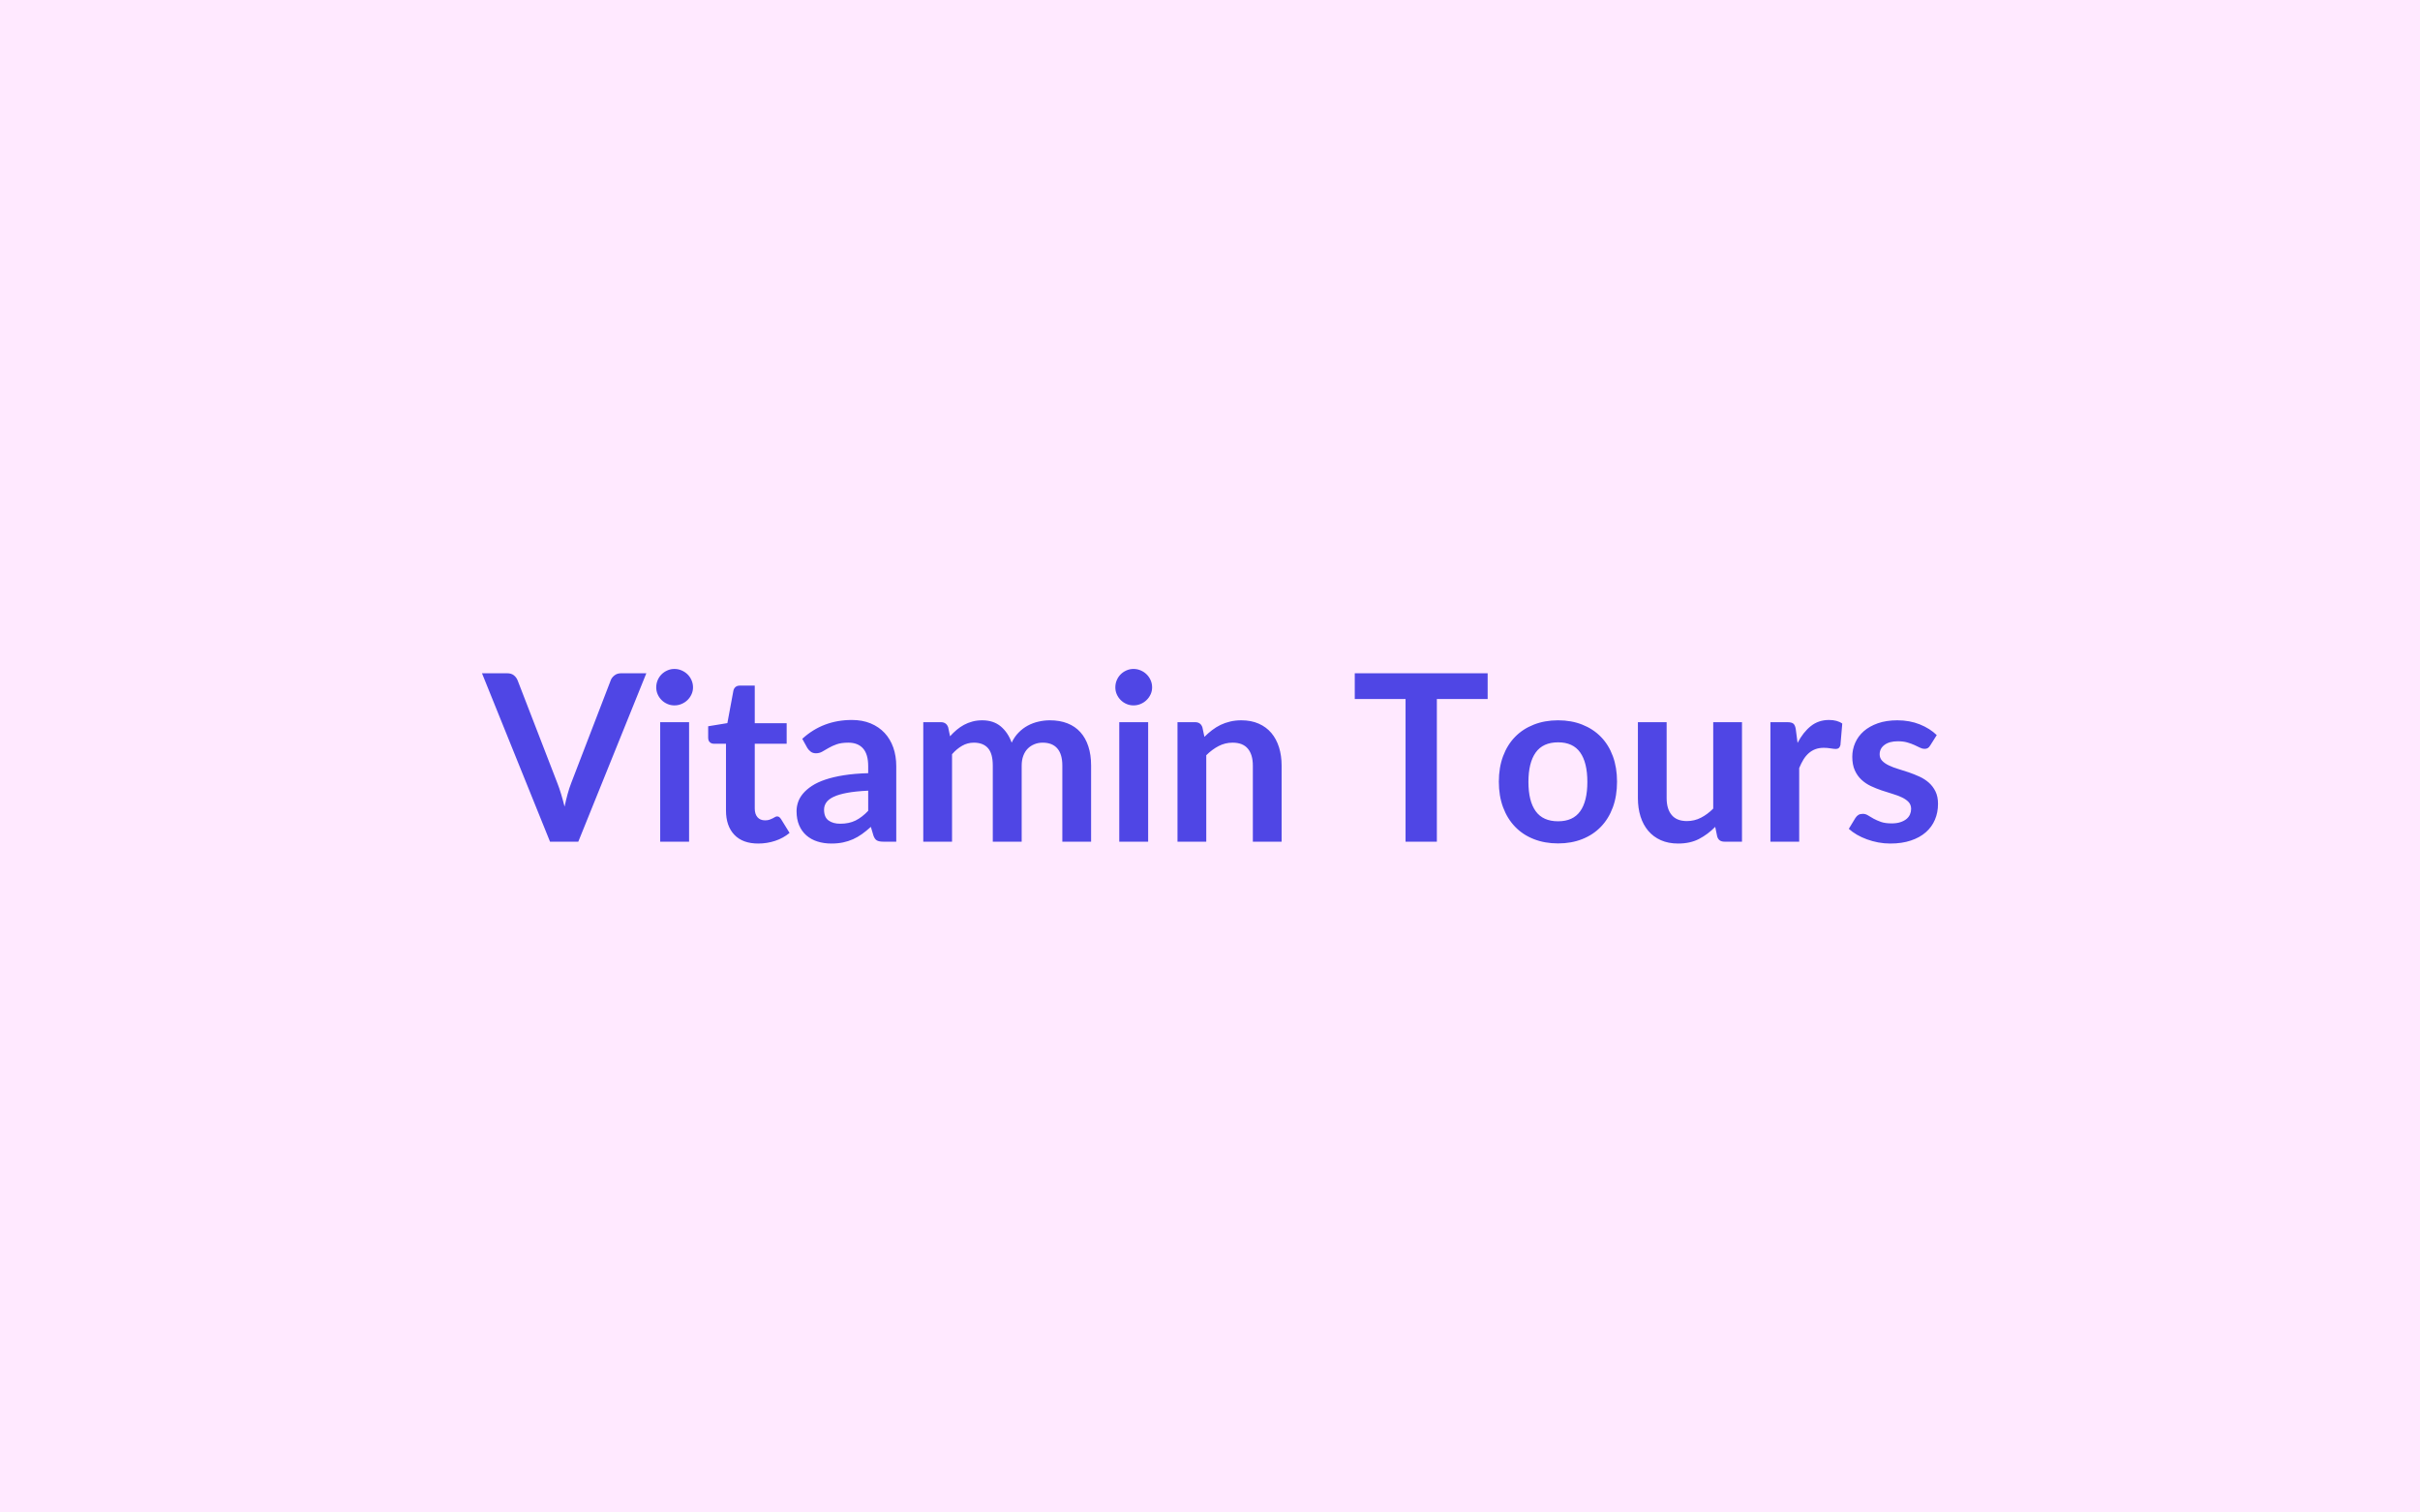
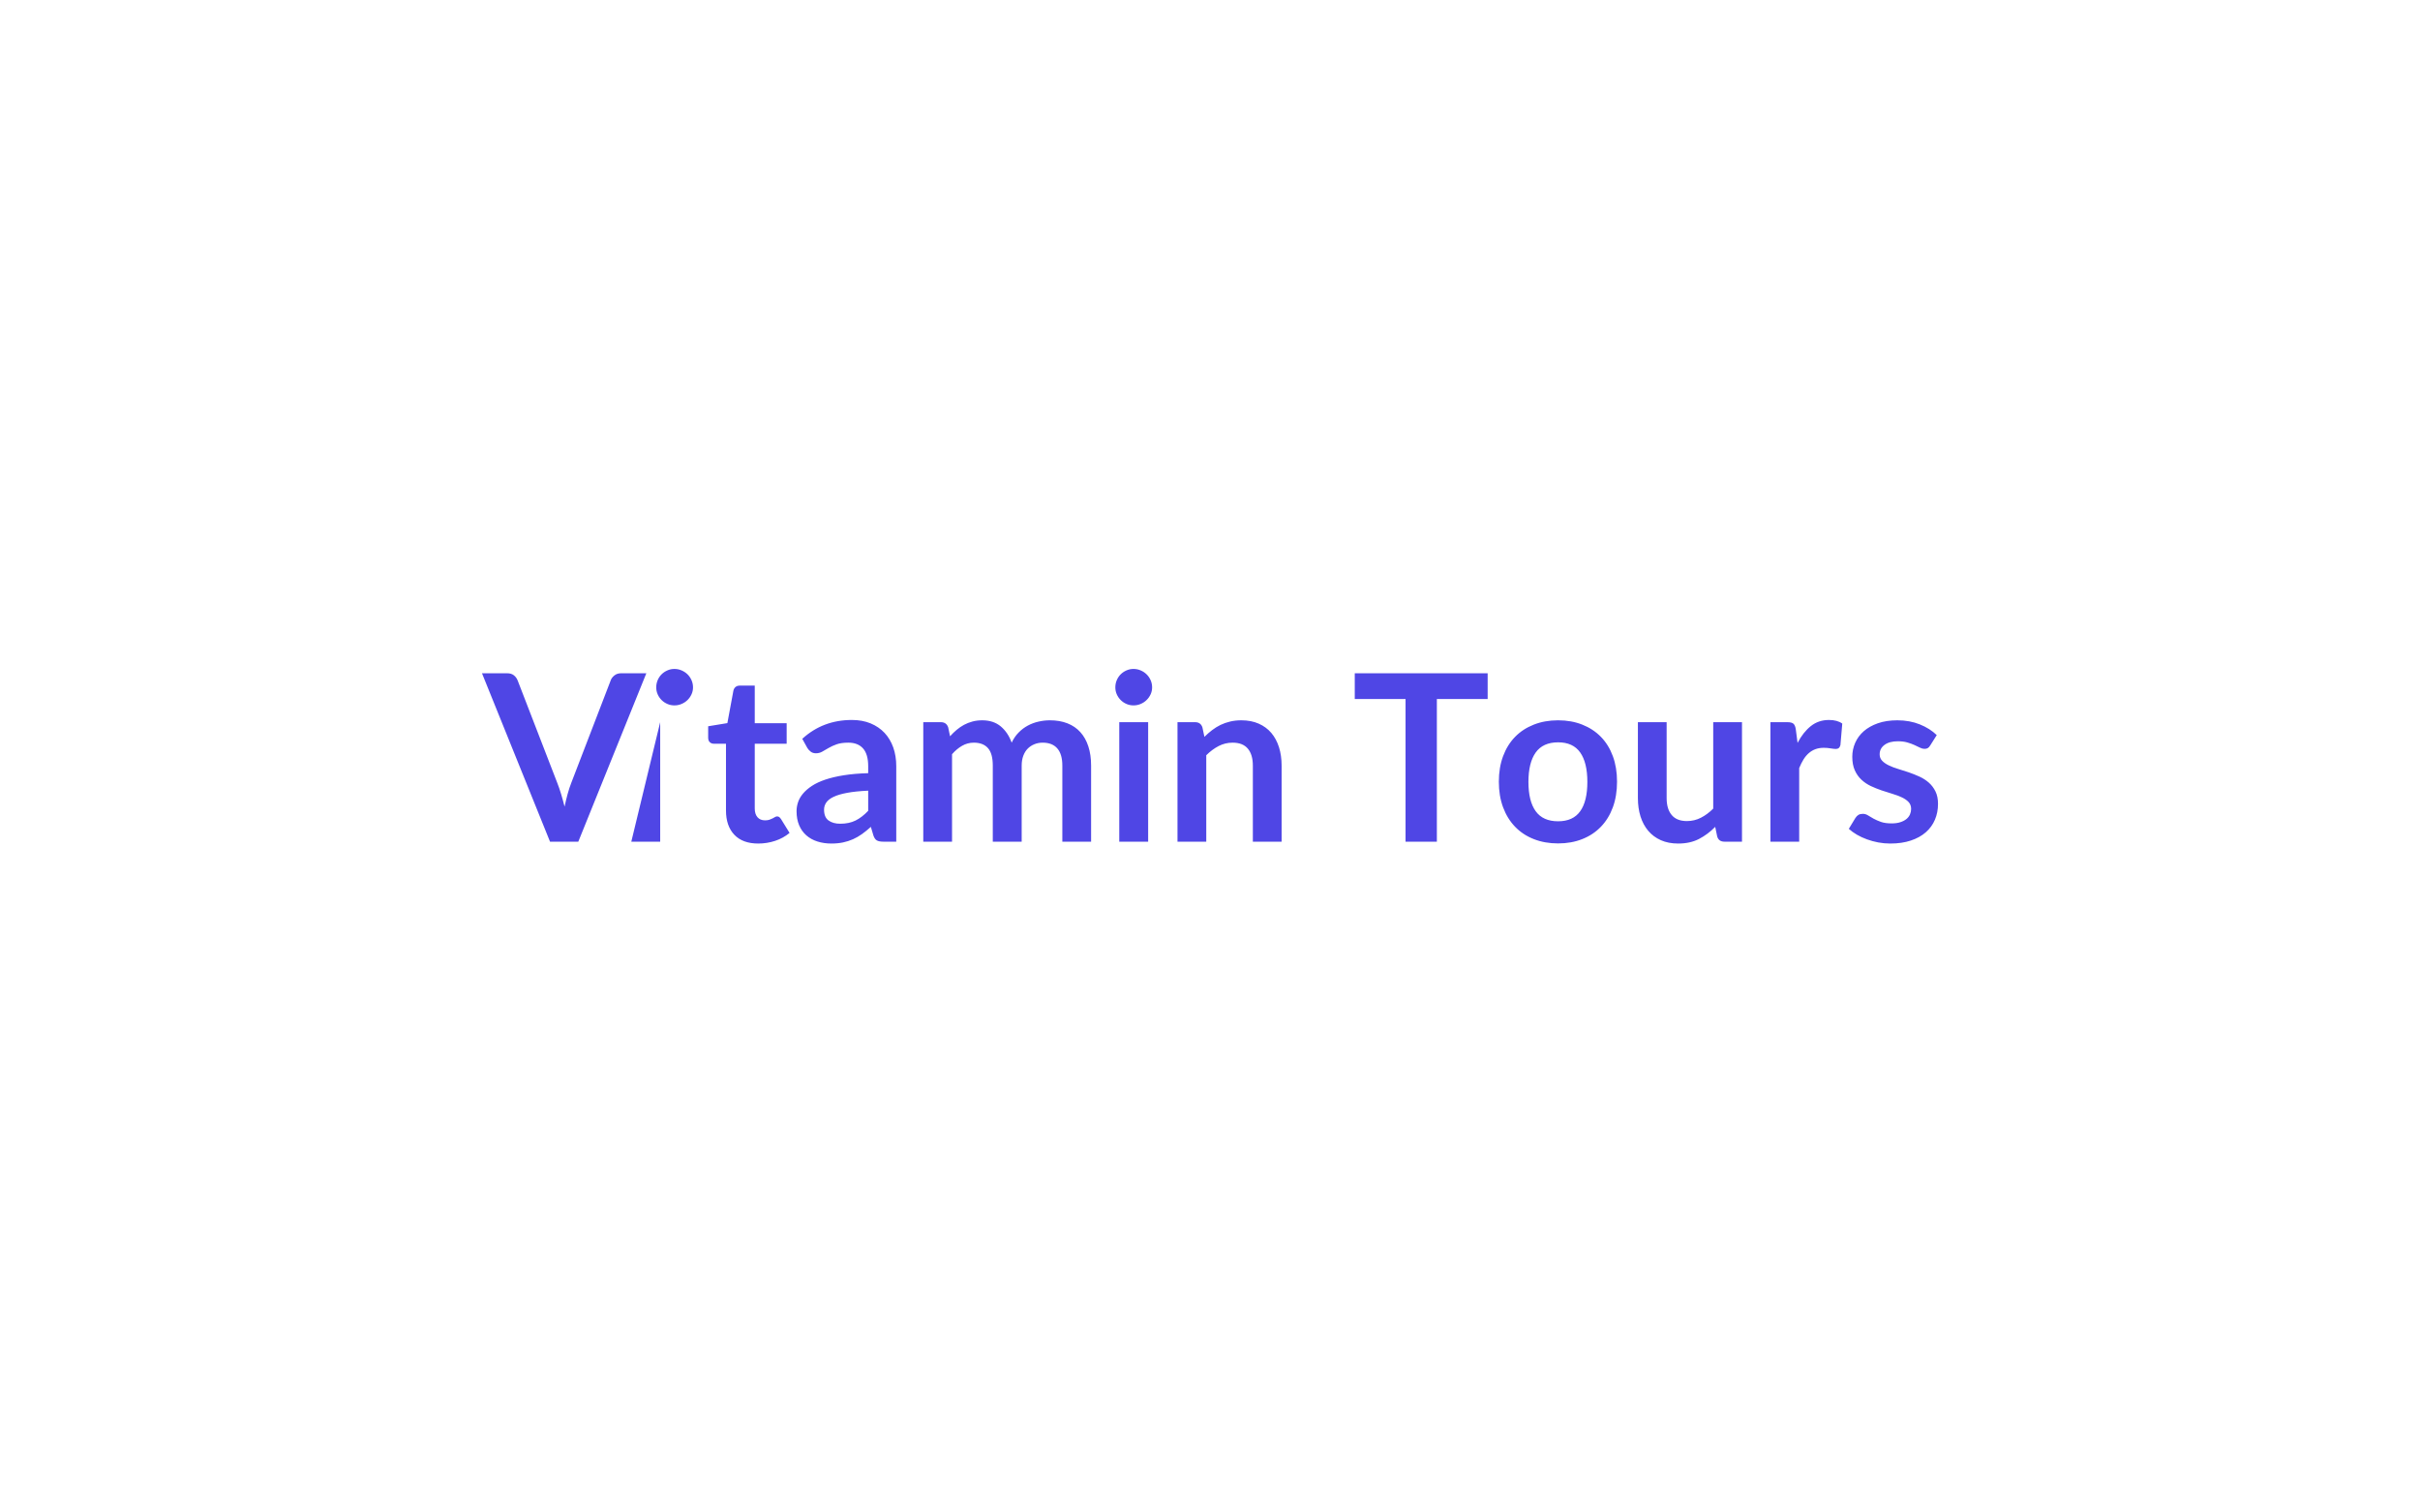
<svg xmlns="http://www.w3.org/2000/svg" width="800" height="500" viewBox="0 0 800 500">
-   <rect width="100%" height="100%" fill="#FFE9FF" />
-   <path fill="#4F46E5" d="M205.305 222.57h8.36l-22.49 55.67h-9.35l-22.49-55.67h8.32q1.35 0 2.19.65.85.66 1.27 1.7l13.13 33.95q.66 1.66 1.25 3.64.6 1.99 1.14 4.14.46-2.15 1-4.14.54-1.98 1.19-3.64l13.06-33.95q.3-.89 1.21-1.62.9-.73 2.21-.73m12.94 16.17h9.55v39.5h-9.55zm10.85-11.51q0 1.23-.5 2.31t-1.32 1.88q-.83.81-1.95 1.29-1.11.48-2.39.48-1.23 0-2.32-.48-1.1-.48-1.91-1.29-.81-.8-1.29-1.88t-.48-2.31q0-1.27.48-2.39t1.29-1.92q.81-.81 1.91-1.29 1.09-.49 2.32-.49 1.28 0 2.39.49 1.12.48 1.95 1.29.82.8 1.32 1.92t.5 2.39m21.56 51.63q-5.15 0-7.91-2.91-2.75-2.91-2.75-8.03v-22.06h-4.04q-.77 0-1.31-.5t-.54-1.5v-3.77l6.35-1.04 2-10.78q.2-.77.74-1.2.53-.42 1.38-.42h4.93v12.44h10.55v6.77h-10.55v21.41q0 1.85.9 2.89.91 1.03 2.49 1.03.88 0 1.48-.21t1.04-.44.79-.44.69-.21q.43 0 .69.21.27.21.58.63l2.85 4.62q-2.08 1.73-4.77 2.62-2.7.89-5.59.89m36.35-10.82v-6.66q-4.12.19-6.93.71t-4.51 1.33q-1.69.81-2.42 1.88-.73 1.08-.73 2.35 0 2.51 1.48 3.58 1.48 1.08 3.87 1.08 2.92 0 5.06-1.06t4.18-3.21m-20.1-20.75-1.69-3.05q6.81-6.23 16.4-6.23 3.46 0 6.2 1.13 2.73 1.14 4.62 3.16 1.88 2.02 2.87 4.83.98 2.81.98 6.16v24.95h-4.31q-1.35 0-2.08-.4-.74-.41-1.16-1.64l-.85-2.85q-1.5 1.35-2.92 2.37-1.43 1.02-2.97 1.71t-3.29 1.06-3.87.37q-2.5 0-4.62-.68-2.11-.67-3.65-2.02t-2.39-3.35-.85-4.66q0-1.5.5-2.98t1.64-2.83q1.13-1.35 2.94-2.54t4.45-2.08 6.14-1.44q3.5-.56 8.01-.68v-2.31q0-3.96-1.7-5.87-1.69-1.91-4.88-1.91-2.31 0-3.84.54-1.52.54-2.67 1.22-1.16.67-2.1 1.21t-2.1.54q-1 0-1.69-.52t-1.12-1.21m47.82 30.95h-9.51v-39.5h5.81q1.85 0 2.43 1.73l.61 2.93q1.04-1.16 2.18-2.12t2.43-1.66q1.28-.69 2.77-1.09 1.48-.41 3.25-.41 3.73 0 6.14 2.02 2.41 2.03 3.6 5.37.92-1.96 2.31-3.36 1.39-1.41 3.04-2.29 1.66-.89 3.53-1.31 1.86-.43 3.75-.43 3.27 0 5.81 1t4.28 2.93q1.73 1.92 2.63 4.7.91 2.77.91 6.35v25.14h-9.51V253.1q0-3.77-1.66-5.68-1.65-1.91-4.85-1.91-1.46 0-2.71.51-1.25.5-2.2 1.44-.94.94-1.48 2.37-.54 1.42-.54 3.27v25.14h-9.55V253.1q0-3.97-1.59-5.78-1.6-1.81-4.68-1.81-2.08 0-3.87 1.03-1.79 1.02-3.33 2.79zm55.28-39.5h9.55v39.5h-9.55zm10.86-11.51q0 1.23-.5 2.31t-1.33 1.88q-.82.81-1.94 1.29t-2.39.48q-1.23 0-2.33-.48-1.09-.48-1.9-1.29-.81-.8-1.29-1.88t-.48-2.31q0-1.27.48-2.39t1.29-1.92q.81-.81 1.9-1.29 1.1-.49 2.33-.49 1.27 0 2.39.49 1.12.48 1.94 1.29.83.8 1.33 1.92t.5 2.39m16.63 13.24.66 3.12q1.19-1.19 2.52-2.21t2.81-1.74q1.48-.71 3.18-1.11 1.69-.41 3.69-.41 3.24 0 5.74 1.1t4.18 3.08q1.67 1.98 2.54 4.74.86 2.75.86 6.06v25.14h-9.51V253.1q0-3.62-1.65-5.6-1.66-1.99-5.04-1.99-2.47 0-4.62 1.12-2.16 1.12-4.09 3.04v28.57h-9.51v-39.5h5.82q1.85 0 2.42 1.73m94.29-17.9v8.51h-16.79v47.16h-10.35v-47.16h-16.79v-8.51zm23.29 15.55q4.39 0 7.99 1.43 3.6 1.42 6.16 4.04t3.95 6.39q1.38 3.77 1.38 8.43 0 4.7-1.38 8.47-1.39 3.78-3.95 6.43-2.56 2.66-6.16 4.08-3.6 1.43-7.99 1.43-4.42 0-8.04-1.43-3.62-1.42-6.18-4.08-2.56-2.65-3.97-6.43-1.4-3.77-1.4-8.47 0-4.66 1.4-8.43 1.41-3.77 3.97-6.39t6.18-4.04q3.62-1.43 8.04-1.43m0 33.38q4.93 0 7.3-3.31t2.37-9.7-2.37-9.74-7.3-3.35q-5 0-7.41 3.37-2.4 3.37-2.4 9.72t2.4 9.68q2.41 3.33 7.41 3.33m51.28-32.76h9.51v39.5h-5.81q-1.89 0-2.39-1.73l-.65-3.16q-2.43 2.46-5.35 3.99-2.93 1.52-6.89 1.52-3.24 0-5.72-1.1t-4.18-3.1q-1.69-2-2.56-4.76-.86-2.75-.86-6.06v-25.1h9.5v25.1q0 3.62 1.68 5.6 1.67 1.99 5.02 1.99 2.47 0 4.62-1.1 2.16-1.1 4.08-3.02zm27.3 2.39.58 4.46q1.85-3.54 4.39-5.56t6-2.02q2.74 0 4.39 1.19l-.61 7.12q-.2.7-.56.99-.37.28-.98.28-.58 0-1.72-.19-1.13-.19-2.21-.19-1.58 0-2.81.46t-2.21 1.33q-.99.87-1.74 2.1t-1.4 2.81v24.33h-9.51v-39.5h5.58q1.46 0 2.04.52t.77 1.87m46.59 1.88-2.16 3.43q-.38.62-.81.87-.42.25-1.08.25-.69 0-1.48-.39-.79-.38-1.83-.87-1.04-.48-2.36-.86-1.33-.39-3.14-.39-2.81 0-4.41 1.2-1.6 1.19-1.6 3.11 0 1.28.83 2.14.83.87 2.19 1.52 1.37.66 3.1 1.18 1.74.52 3.53 1.13 1.79.62 3.52 1.41t3.1 2q1.36 1.21 2.19 2.91.83 1.69.83 4.08 0 2.85-1.02 5.25-1.02 2.41-3.02 4.16t-4.95 2.73q-2.95.99-6.8.99-2.04 0-3.98-.37t-3.73-1.02-3.32-1.54q-1.52-.89-2.67-1.93l2.19-3.61q.43-.66 1-1.01.58-.34 1.47-.34.88 0 1.67.5t1.83 1.08q1.04.57 2.45 1.08 1.4.5 3.56.5 1.69 0 2.9-.41 1.22-.4 2.01-1.06.78-.65 1.15-1.52.37-.86.37-1.79 0-1.38-.83-2.27t-2.2-1.54q-1.36-.65-3.11-1.17-1.76-.52-3.58-1.14-1.83-.62-3.59-1.44-1.75-.83-3.11-2.1-1.37-1.27-2.2-3.12t-.83-4.47q0-2.42.97-4.62.96-2.19 2.83-3.83 1.86-1.63 4.65-2.62 2.8-.98 6.45-.98 4.08 0 7.43 1.35t5.59 3.54" />
+   <path fill="#4F46E5" d="M205.305 222.57h8.36l-22.49 55.67h-9.35l-22.49-55.67h8.32q1.35 0 2.19.65.85.66 1.27 1.7l13.13 33.95q.66 1.66 1.25 3.64.6 1.99 1.14 4.14.46-2.15 1-4.14.54-1.98 1.19-3.64l13.06-33.95q.3-.89 1.21-1.62.9-.73 2.21-.73m12.94 16.17v39.5h-9.55zm10.85-11.51q0 1.23-.5 2.31t-1.32 1.88q-.83.81-1.95 1.29-1.11.48-2.39.48-1.23 0-2.32-.48-1.1-.48-1.91-1.29-.81-.8-1.29-1.88t-.48-2.31q0-1.27.48-2.39t1.29-1.92q.81-.81 1.91-1.29 1.09-.49 2.32-.49 1.28 0 2.39.49 1.12.48 1.95 1.29.82.8 1.32 1.92t.5 2.39m21.56 51.63q-5.15 0-7.91-2.91-2.75-2.91-2.75-8.03v-22.06h-4.04q-.77 0-1.31-.5t-.54-1.5v-3.77l6.35-1.04 2-10.78q.2-.77.74-1.2.53-.42 1.38-.42h4.93v12.44h10.55v6.77h-10.55v21.41q0 1.85.9 2.89.91 1.03 2.49 1.03.88 0 1.48-.21t1.04-.44.79-.44.69-.21q.43 0 .69.21.27.21.58.63l2.85 4.62q-2.08 1.73-4.77 2.62-2.7.89-5.59.89m36.35-10.82v-6.66q-4.12.19-6.93.71t-4.51 1.33q-1.69.81-2.42 1.88-.73 1.08-.73 2.35 0 2.51 1.48 3.58 1.48 1.08 3.87 1.08 2.92 0 5.06-1.06t4.18-3.21m-20.1-20.75-1.69-3.05q6.81-6.23 16.4-6.23 3.46 0 6.2 1.13 2.73 1.14 4.62 3.16 1.88 2.02 2.87 4.83.98 2.81.98 6.16v24.95h-4.31q-1.35 0-2.08-.4-.74-.41-1.16-1.64l-.85-2.85q-1.5 1.35-2.92 2.37-1.43 1.02-2.97 1.71t-3.29 1.06-3.87.37q-2.5 0-4.62-.68-2.11-.67-3.65-2.02t-2.39-3.35-.85-4.66q0-1.5.5-2.98t1.64-2.83q1.13-1.35 2.94-2.54t4.45-2.08 6.14-1.44q3.5-.56 8.01-.68v-2.31q0-3.96-1.7-5.87-1.69-1.91-4.88-1.91-2.31 0-3.84.54-1.52.54-2.67 1.22-1.16.67-2.1 1.21t-2.1.54q-1 0-1.69-.52t-1.12-1.21m47.82 30.95h-9.51v-39.5h5.81q1.85 0 2.43 1.73l.61 2.93q1.04-1.16 2.18-2.12t2.43-1.66q1.28-.69 2.77-1.09 1.48-.41 3.25-.41 3.73 0 6.14 2.02 2.41 2.03 3.6 5.37.92-1.96 2.31-3.36 1.39-1.41 3.04-2.29 1.66-.89 3.53-1.31 1.86-.43 3.75-.43 3.27 0 5.81 1t4.28 2.93q1.73 1.92 2.63 4.7.91 2.77.91 6.35v25.14h-9.51V253.1q0-3.77-1.66-5.68-1.65-1.91-4.85-1.91-1.46 0-2.71.51-1.25.5-2.2 1.44-.94.94-1.48 2.37-.54 1.42-.54 3.27v25.14h-9.55V253.1q0-3.97-1.59-5.78-1.6-1.81-4.68-1.81-2.08 0-3.87 1.03-1.79 1.02-3.33 2.79zm55.28-39.5h9.55v39.5h-9.55zm10.86-11.51q0 1.23-.5 2.31t-1.33 1.88q-.82.81-1.94 1.29t-2.39.48q-1.23 0-2.33-.48-1.09-.48-1.9-1.29-.81-.8-1.29-1.88t-.48-2.31q0-1.27.48-2.39t1.29-1.92q.81-.81 1.9-1.29 1.1-.49 2.33-.49 1.27 0 2.39.49 1.12.48 1.94 1.29.83.8 1.33 1.92t.5 2.39m16.63 13.24.66 3.12q1.19-1.19 2.52-2.21t2.81-1.74q1.48-.71 3.18-1.11 1.69-.41 3.69-.41 3.24 0 5.74 1.1t4.18 3.08q1.67 1.98 2.54 4.74.86 2.75.86 6.06v25.14h-9.51V253.1q0-3.62-1.65-5.6-1.66-1.99-5.04-1.99-2.47 0-4.62 1.12-2.16 1.12-4.09 3.04v28.57h-9.51v-39.5h5.82q1.85 0 2.42 1.73m94.29-17.9v8.51h-16.79v47.16h-10.35v-47.16h-16.79v-8.51zm23.29 15.55q4.39 0 7.99 1.43 3.6 1.42 6.16 4.04t3.95 6.39q1.38 3.77 1.38 8.43 0 4.7-1.38 8.47-1.39 3.78-3.95 6.43-2.56 2.66-6.16 4.08-3.6 1.43-7.99 1.43-4.42 0-8.04-1.43-3.62-1.42-6.18-4.08-2.56-2.65-3.97-6.43-1.4-3.77-1.4-8.47 0-4.66 1.4-8.43 1.41-3.77 3.97-6.39t6.18-4.04q3.62-1.43 8.04-1.43m0 33.38q4.93 0 7.3-3.31t2.37-9.7-2.37-9.74-7.3-3.35q-5 0-7.41 3.37-2.4 3.37-2.4 9.72t2.4 9.68q2.41 3.33 7.41 3.33m51.28-32.76h9.51v39.5h-5.81q-1.89 0-2.39-1.73l-.65-3.16q-2.43 2.46-5.35 3.99-2.93 1.52-6.89 1.52-3.24 0-5.72-1.1t-4.18-3.1q-1.69-2-2.56-4.76-.86-2.75-.86-6.06v-25.1h9.5v25.1q0 3.62 1.68 5.6 1.67 1.99 5.02 1.99 2.47 0 4.62-1.1 2.16-1.1 4.08-3.02zm27.3 2.39.58 4.46q1.85-3.54 4.39-5.56t6-2.02q2.74 0 4.39 1.19l-.61 7.12q-.2.7-.56.99-.37.28-.98.28-.58 0-1.72-.19-1.13-.19-2.21-.19-1.58 0-2.81.46t-2.21 1.33q-.99.87-1.74 2.1t-1.4 2.81v24.33h-9.51v-39.5h5.58q1.46 0 2.04.52t.77 1.87m46.59 1.88-2.16 3.43q-.38.62-.81.87-.42.25-1.08.25-.69 0-1.48-.39-.79-.38-1.83-.87-1.04-.48-2.36-.86-1.33-.39-3.14-.39-2.81 0-4.41 1.2-1.6 1.19-1.6 3.11 0 1.28.83 2.14.83.87 2.19 1.52 1.37.66 3.1 1.18 1.74.52 3.53 1.13 1.79.62 3.52 1.41t3.1 2q1.36 1.21 2.19 2.91.83 1.69.83 4.08 0 2.85-1.02 5.25-1.02 2.41-3.02 4.16t-4.95 2.73q-2.95.99-6.8.99-2.04 0-3.98-.37t-3.73-1.02-3.32-1.54q-1.52-.89-2.67-1.93l2.19-3.61q.43-.66 1-1.01.58-.34 1.47-.34.88 0 1.67.5t1.83 1.08q1.04.57 2.45 1.08 1.4.5 3.56.5 1.69 0 2.9-.41 1.22-.4 2.01-1.06.78-.65 1.15-1.52.37-.86.37-1.79 0-1.38-.83-2.27t-2.2-1.54q-1.36-.65-3.11-1.17-1.76-.52-3.58-1.14-1.83-.62-3.59-1.44-1.75-.83-3.11-2.1-1.37-1.27-2.2-3.12t-.83-4.47q0-2.42.97-4.62.96-2.19 2.83-3.83 1.86-1.63 4.65-2.62 2.8-.98 6.45-.98 4.08 0 7.43 1.35t5.59 3.54" />
</svg>